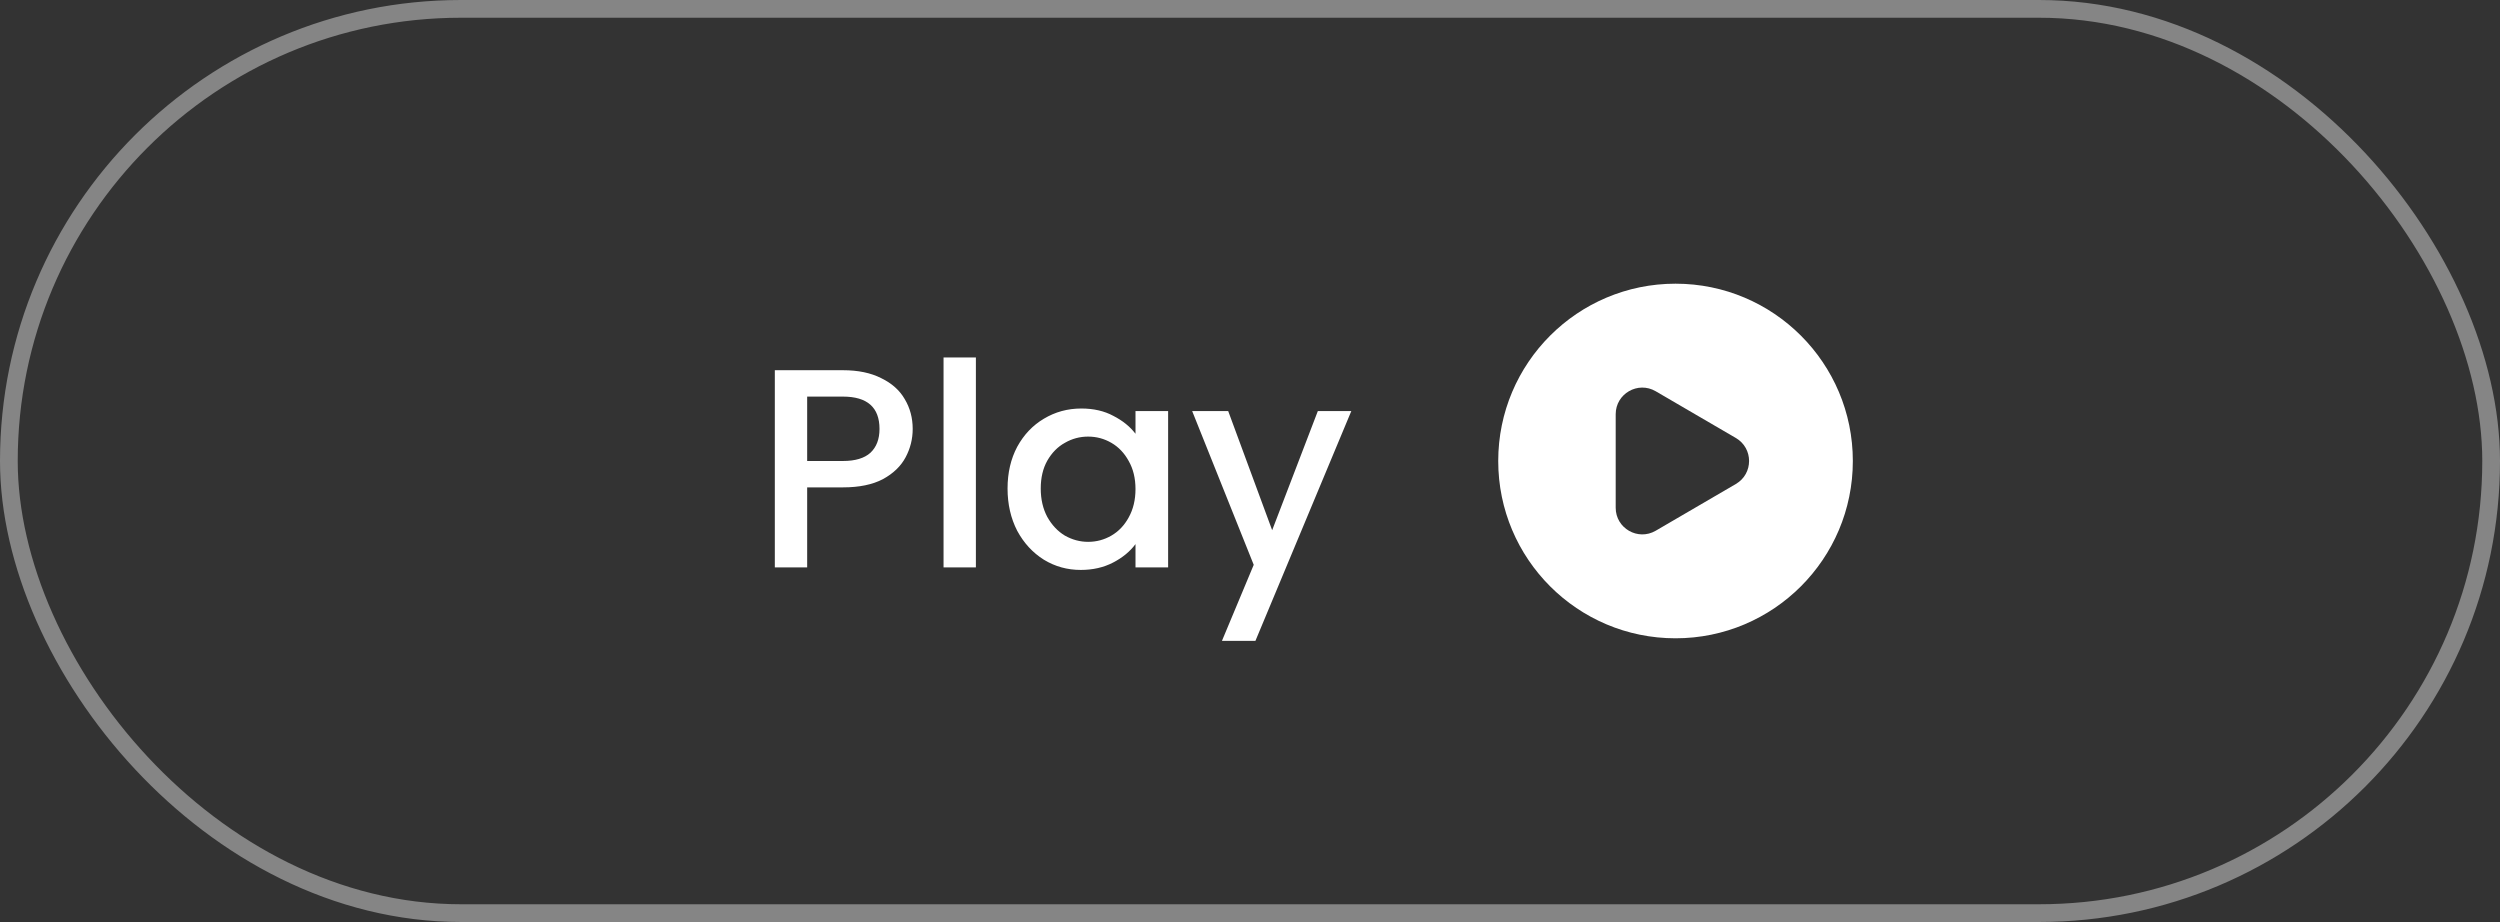
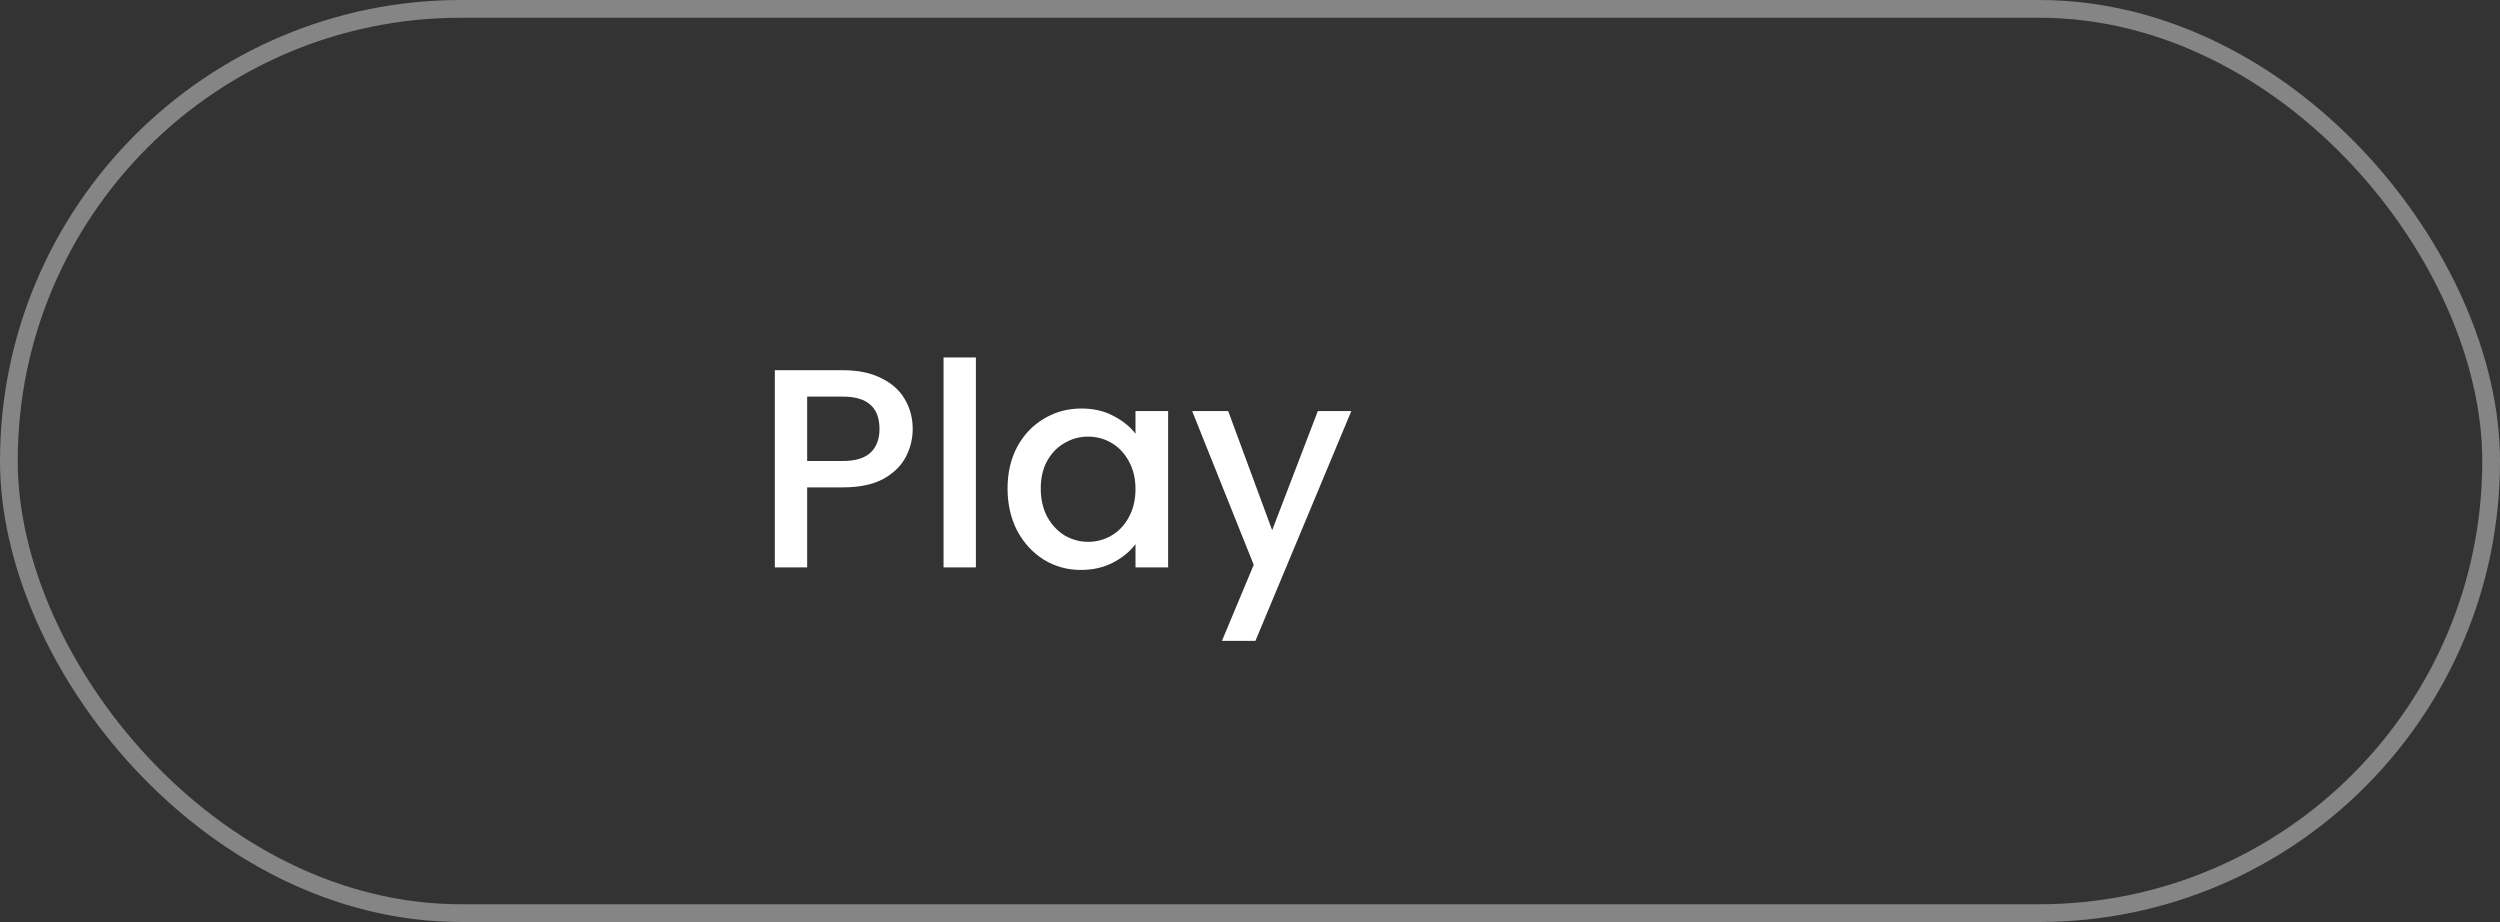
<svg xmlns="http://www.w3.org/2000/svg" width="141" height="52" viewBox="0 0 141 52" fill="none">
  <rect x="0" y="0" width="141" height="52" fill="#333333" stroke="none" />
  <path d="M51.476 24.192C51.476 24.757 51.343 25.291 51.076 25.792C50.809 26.293 50.383 26.704 49.796 27.024C49.209 27.333 48.457 27.488 47.54 27.488H45.524V32H43.7V20.88H47.54C48.393 20.88 49.113 21.029 49.7 21.328C50.297 21.616 50.74 22.011 51.028 22.512C51.327 23.013 51.476 23.573 51.476 24.192ZM47.54 26C48.233 26 48.751 25.845 49.092 25.536C49.433 25.216 49.604 24.768 49.604 24.192C49.604 22.976 48.916 22.368 47.54 22.368H45.524V26H47.54ZM55.04 20.16V32H53.216V20.16H55.04ZM56.826 27.552C56.826 26.667 57.008 25.883 57.37 25.2C57.744 24.517 58.245 23.989 58.874 23.616C59.514 23.232 60.218 23.04 60.986 23.04C61.68 23.04 62.282 23.179 62.794 23.456C63.317 23.723 63.733 24.059 64.042 24.464V23.184H65.882V32H64.042V30.688C63.733 31.104 63.312 31.451 62.778 31.728C62.245 32.005 61.637 32.144 60.954 32.144C60.197 32.144 59.504 31.952 58.874 31.568C58.245 31.173 57.744 30.629 57.37 29.936C57.008 29.232 56.826 28.437 56.826 27.552ZM64.042 27.584C64.042 26.976 63.914 26.448 63.658 26C63.413 25.552 63.088 25.211 62.682 24.976C62.277 24.741 61.84 24.624 61.37 24.624C60.901 24.624 60.464 24.741 60.058 24.976C59.653 25.2 59.322 25.536 59.066 25.984C58.821 26.421 58.698 26.944 58.698 27.552C58.698 28.16 58.821 28.693 59.066 29.152C59.322 29.611 59.653 29.963 60.058 30.208C60.474 30.443 60.912 30.56 61.37 30.56C61.84 30.56 62.277 30.443 62.682 30.208C63.088 29.973 63.413 29.632 63.658 29.184C63.914 28.725 64.042 28.192 64.042 27.584ZM76.214 23.184L70.806 36.144H68.918L70.71 31.856L67.238 23.184H69.27L71.75 29.904L74.326 23.184H76.214Z" fill="white" />
-   <path fill-rule="evenodd" clip-rule="evenodd" d="M94.5 36C100.023 36 104.5 31.523 104.5 26C104.5 20.477 100.023 16 94.5 16C88.977 16 84.5 20.477 84.5 26C84.5 31.523 88.977 36 94.5 36ZM93.381 22.066C92.381 21.483 91.125 22.204 91.125 23.362V28.638C91.125 29.796 92.381 30.517 93.381 29.934L97.904 27.296C98.896 26.717 98.896 25.283 97.904 24.704L93.381 22.066Z" fill="white" />
  <rect x="0.5" y="0.5" width="140" height="51" rx="25.5" stroke="white" stroke-opacity="0.4" />
</svg>